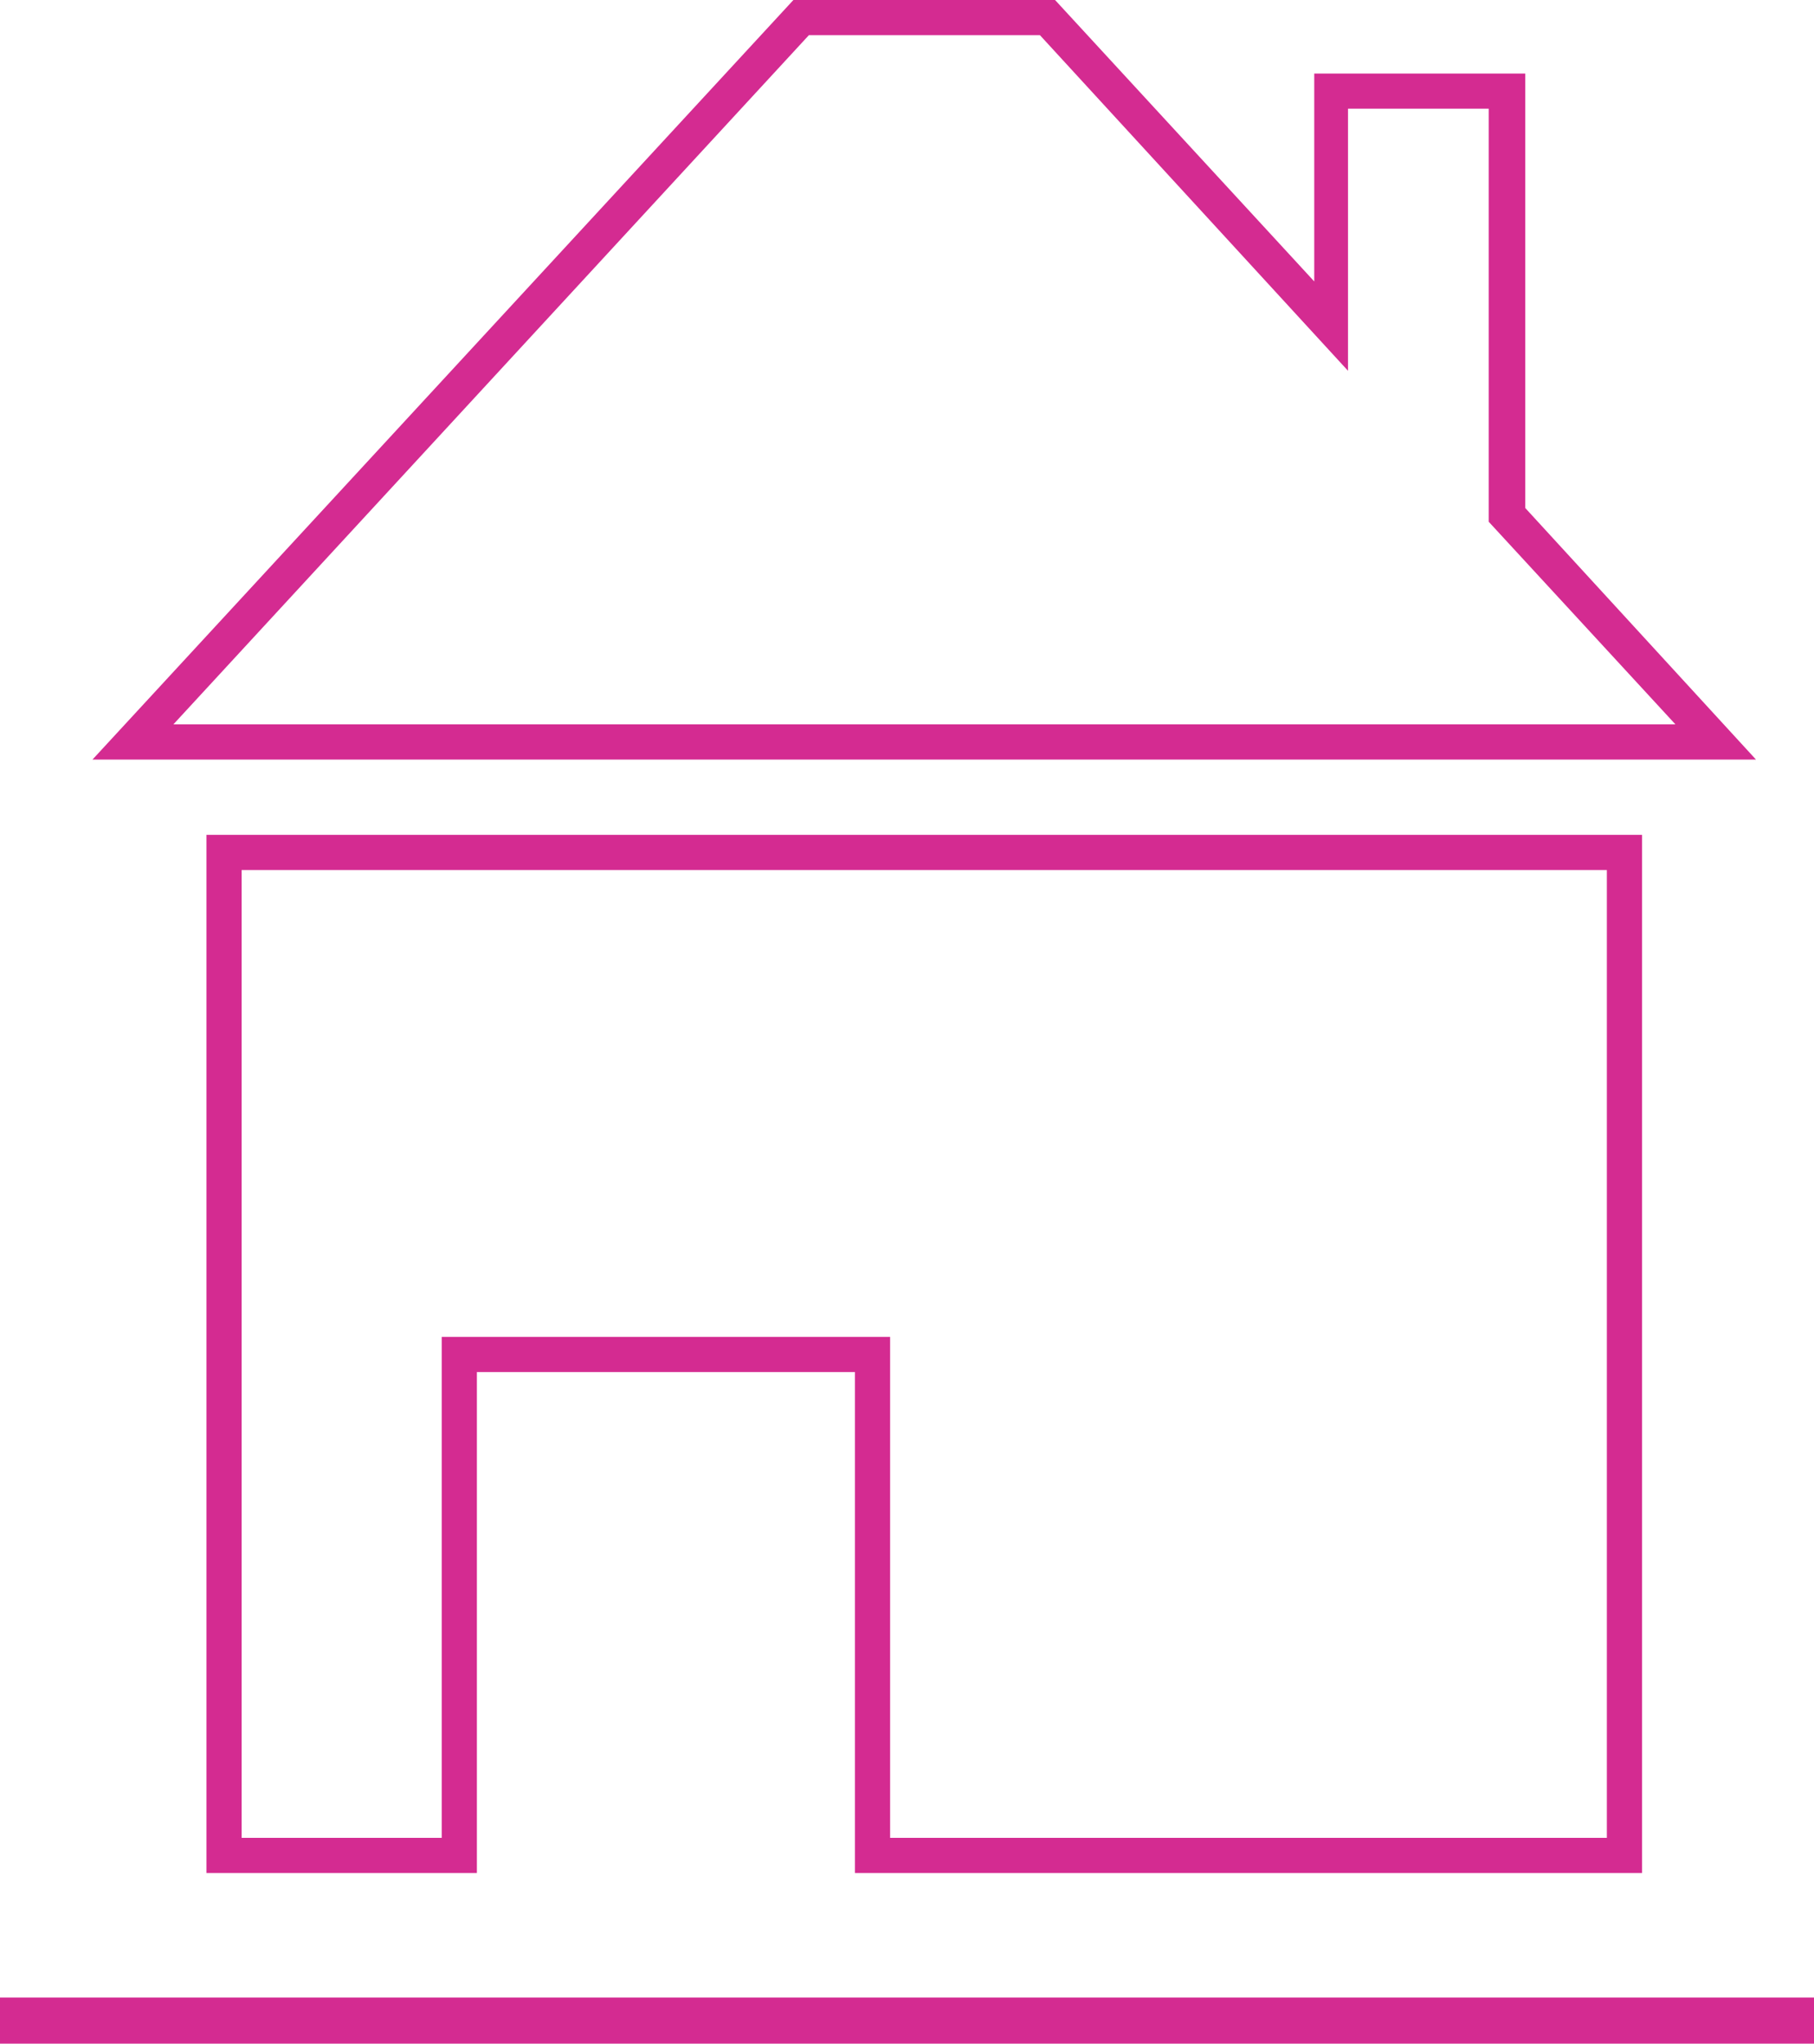
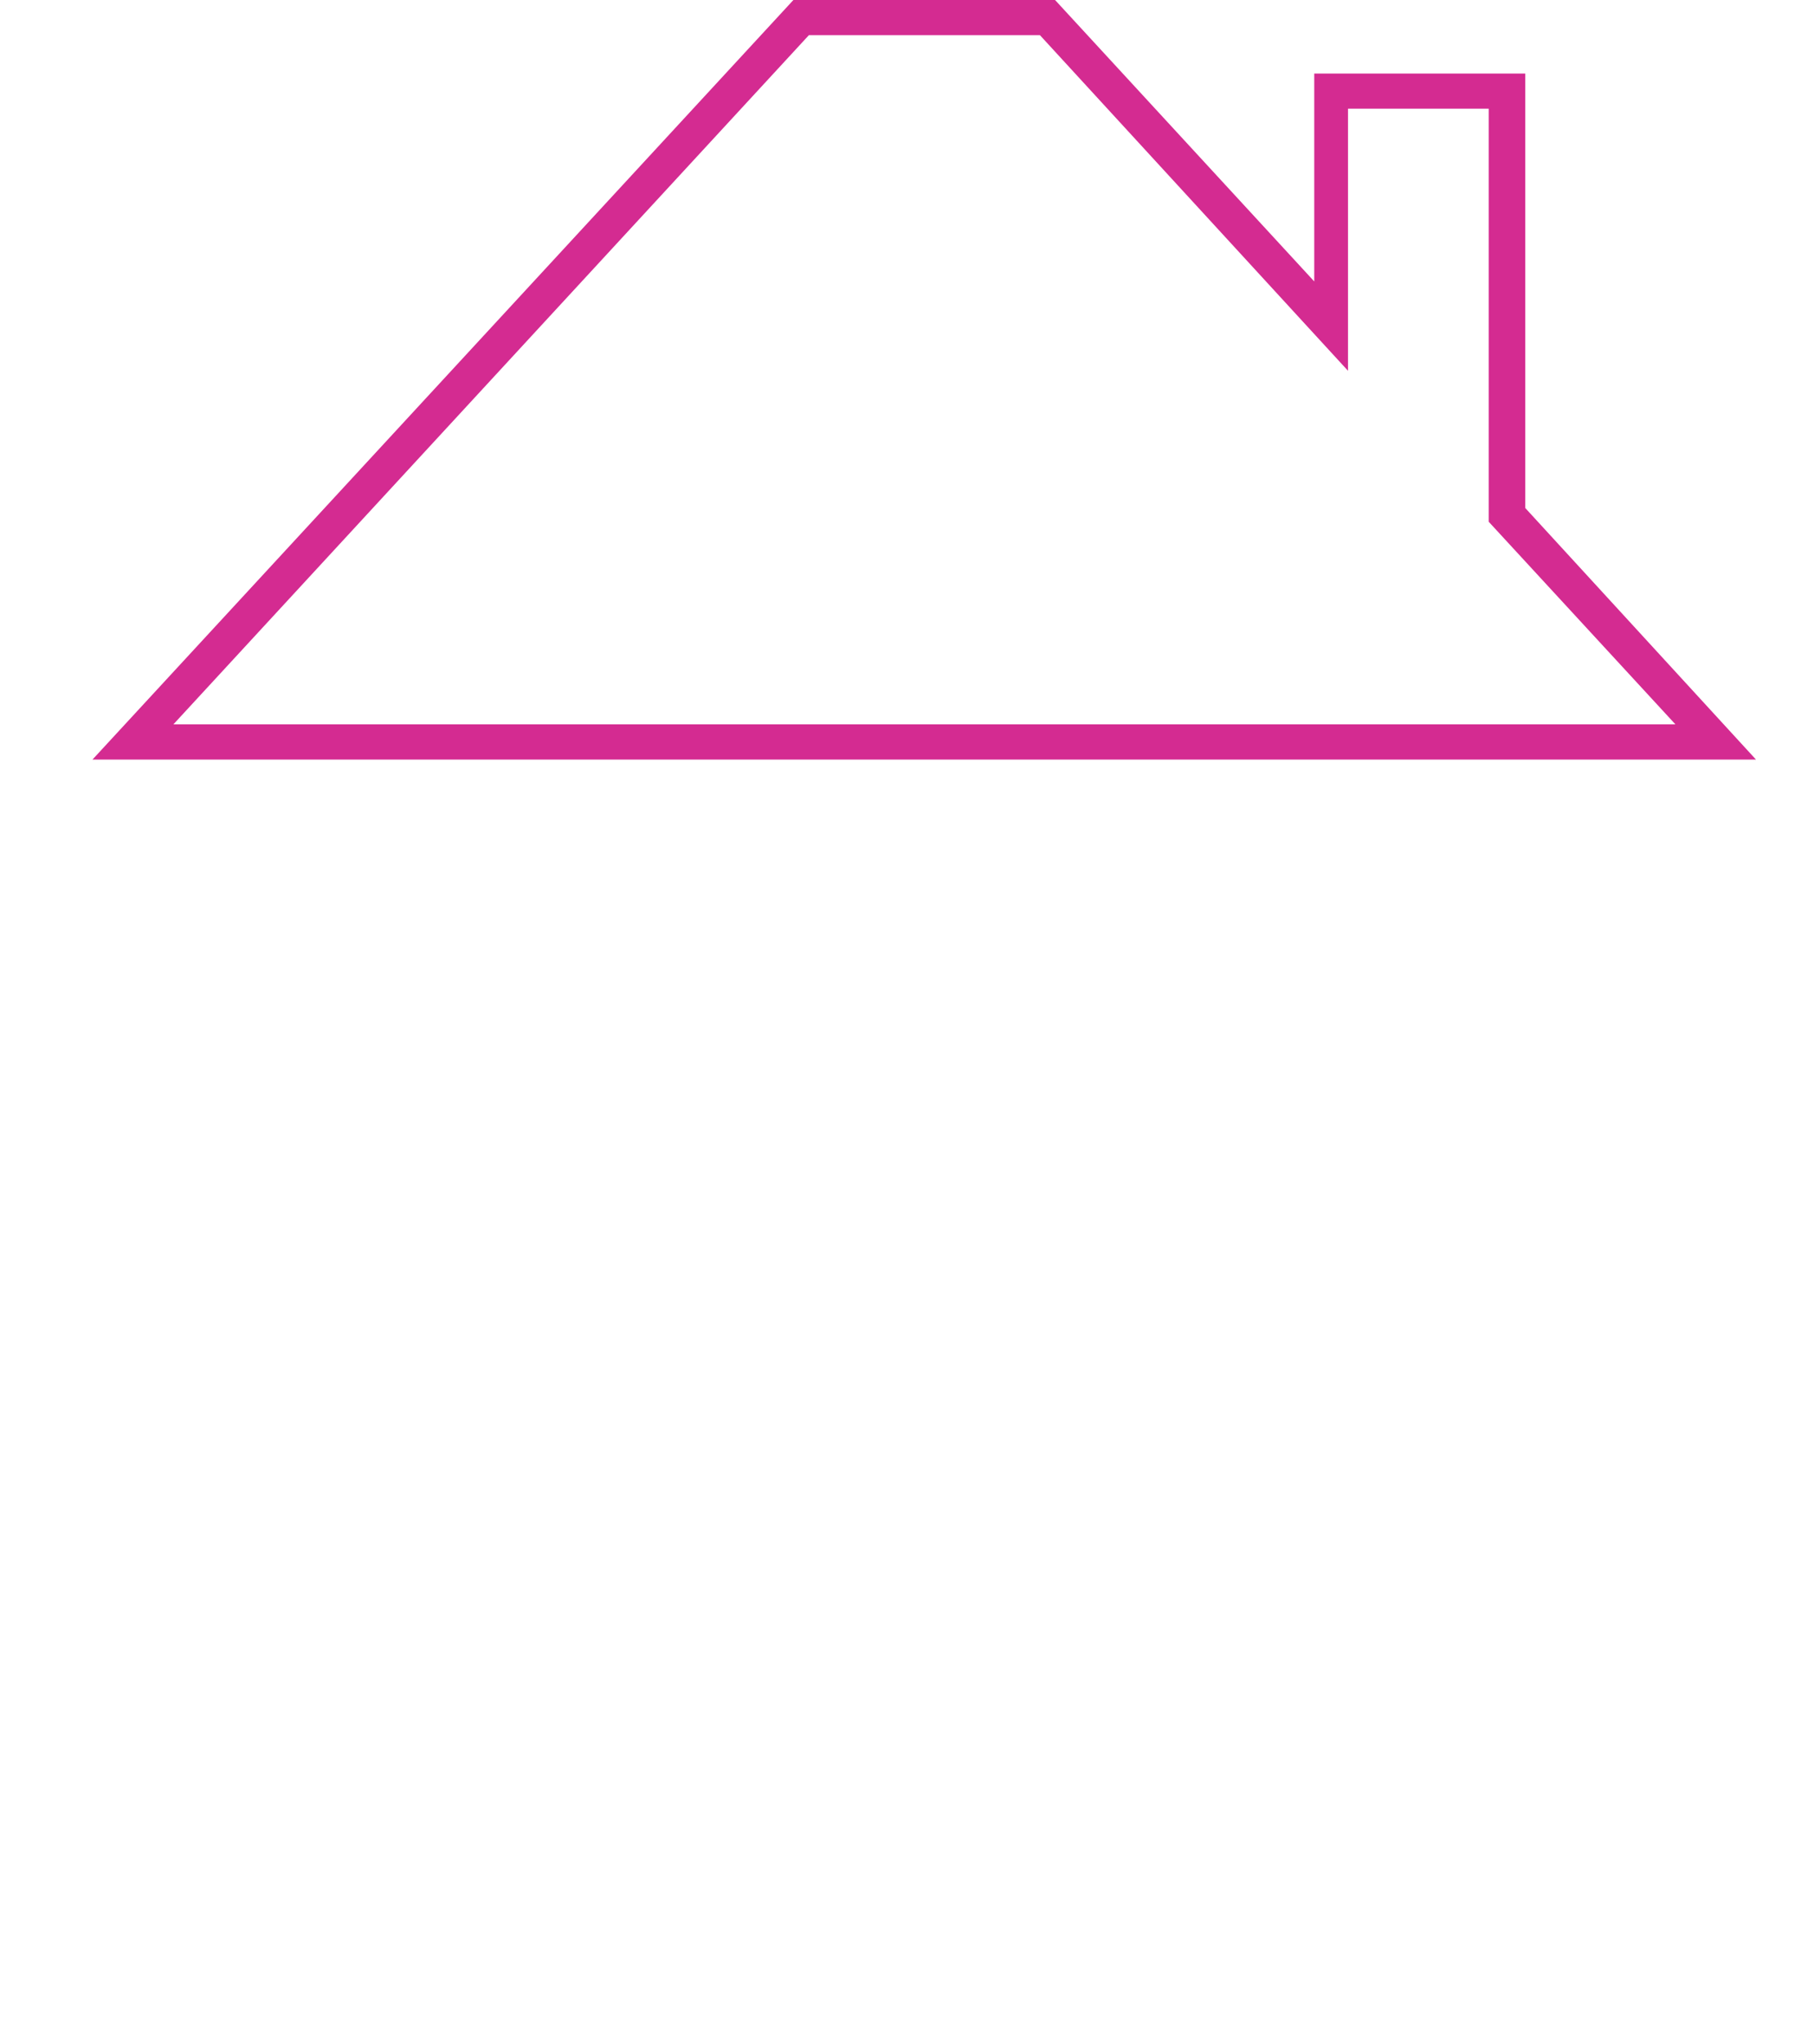
<svg xmlns="http://www.w3.org/2000/svg" viewBox="0 0 51.58 58.09">
  <defs>
    <style>.cls-1{fill:#d42b91;}</style>
  </defs>
  <title>domestique</title>
  <g id="Calque_2" data-name="Calque 2">
    <g id="Calque_2-2" data-name="Calque 2">
-       <rect class="cls-1" y="56.78" width="51.58" height="1.31" />
      <path class="cls-1" d="M49.93,21.59H2.63L22.56,0H30l7.37,8V2.09h6V14.44Zm-45-1H47.64l-5.31-5.76V3.09h-4v7.45L29.57,1H23Z" />
-       <path class="cls-1" d="M5.87,23.73V53.24h7.69V39H24.31V53.24H46.69V23.73ZM45.69,52.24H25.31V38H12.56V52.24H6.87V24.73H45.69Z" />
    </g>
  </g>
</svg>